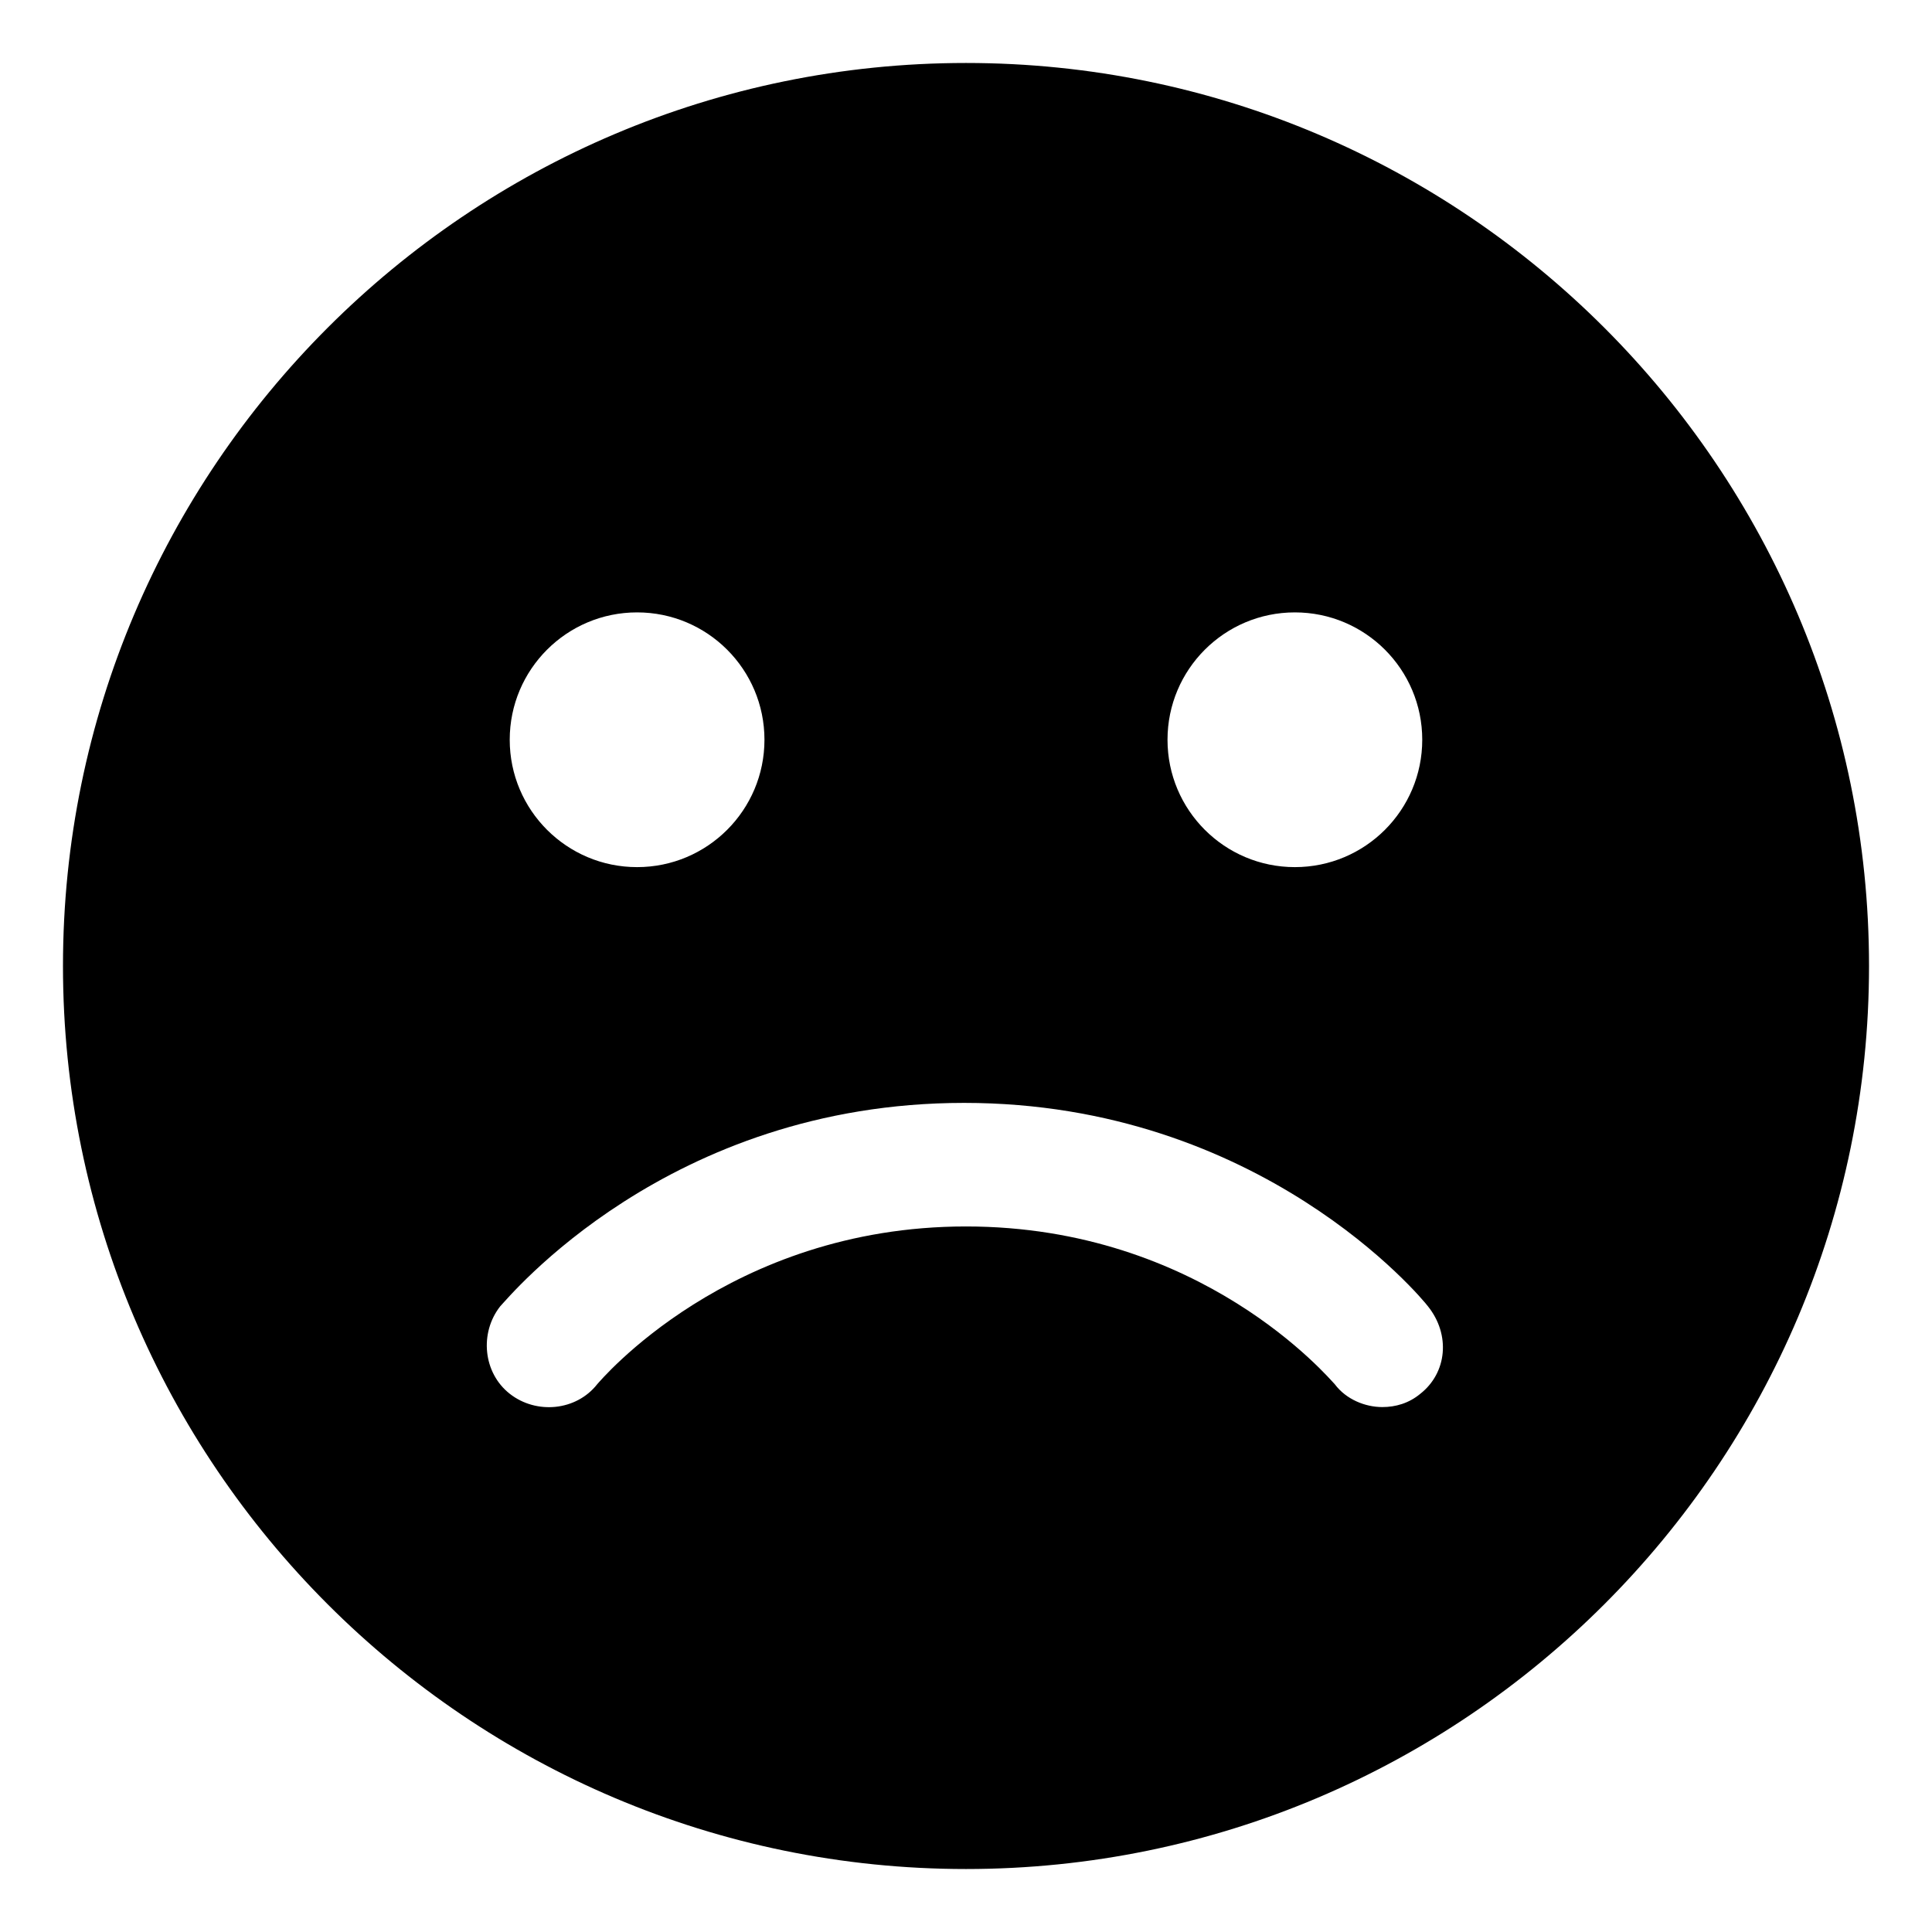
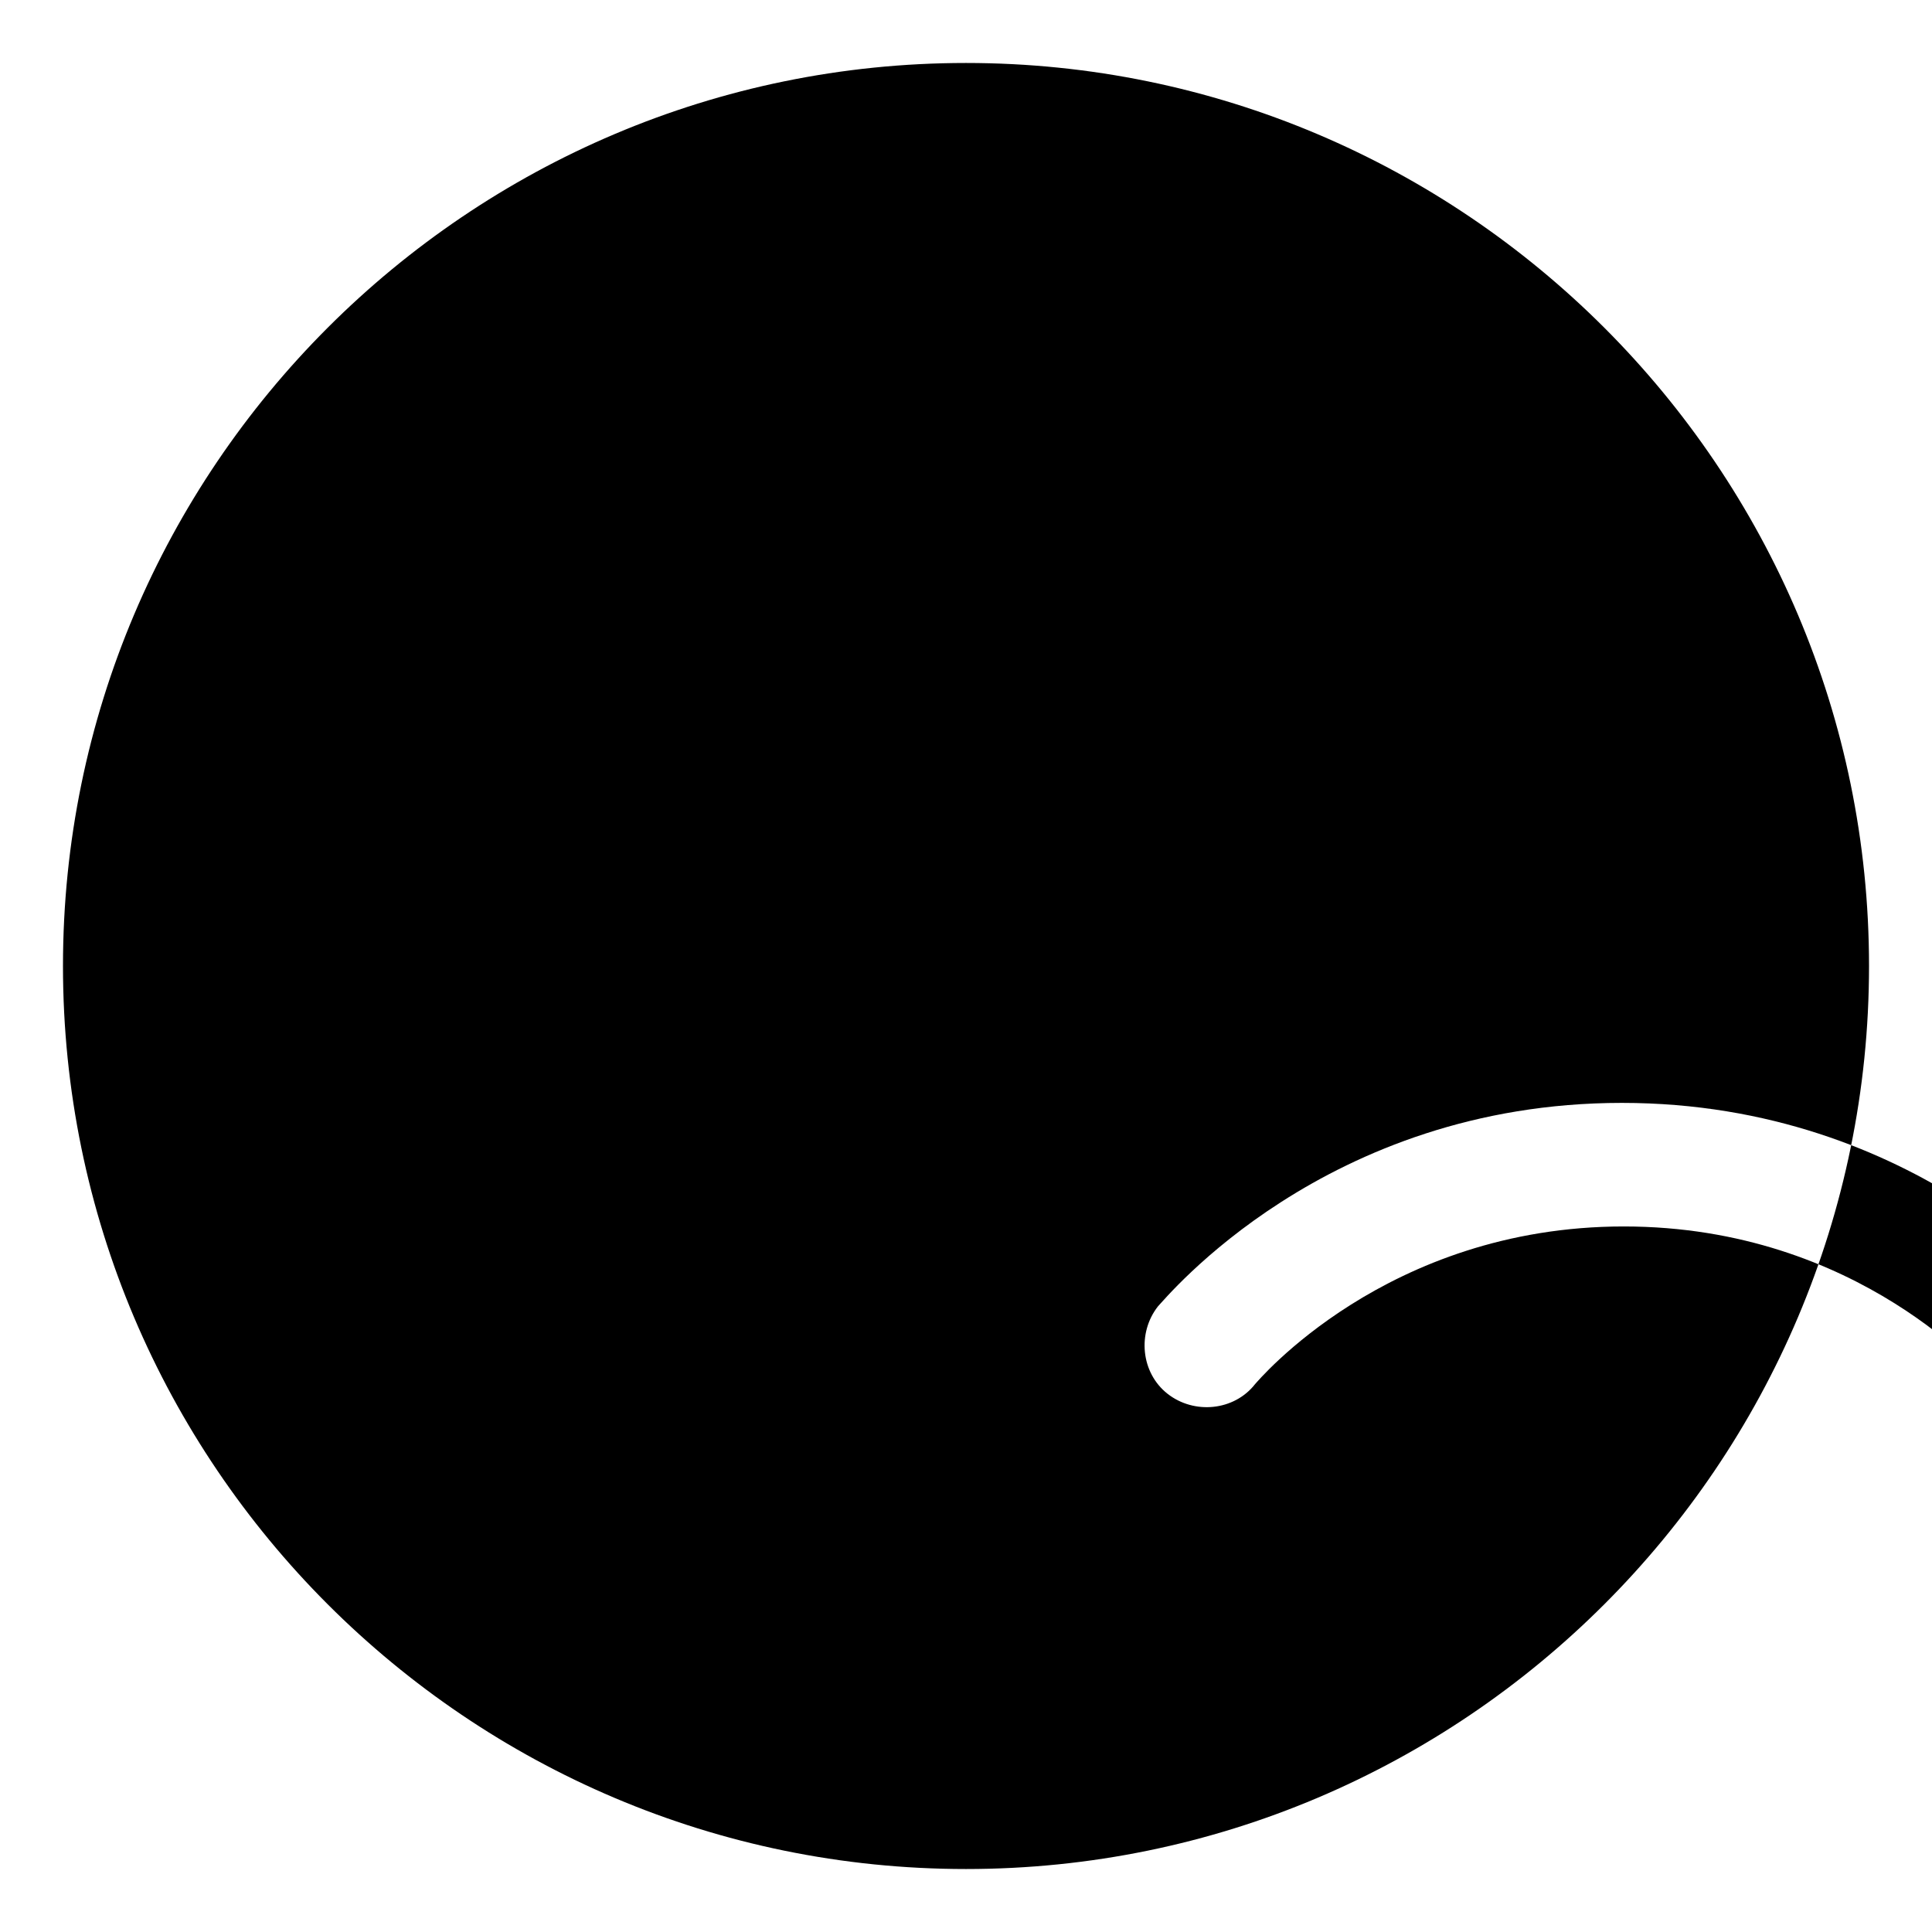
<svg xmlns="http://www.w3.org/2000/svg" fill="#000000" width="800px" height="800px" version="1.1" viewBox="144 144 512 512">
-   <path d="m400 160.69c-132 0-239.31 107.31-239.31 239.31 0 132 107.31 239.31 239.31 239.31 132 0 239.31-107.31 239.31-239.31s-107.31-239.31-239.31-239.31zm87.156 145.6c18.641 0 33.754 15.113 33.754 33.754s-15.113 33.754-33.754 33.754-33.754-15.113-33.754-33.754 15.113-33.754 33.754-33.754zm-174.32 0c18.641 0 33.754 15.113 33.754 33.754s-15.113 33.754-33.754 33.754-33.754-15.113-33.754-33.754 15.113-33.754 33.754-33.754zm207.57 207.07c-3.023 2.519-6.551 3.527-10.078 3.527-4.535 0-9.574-2.016-12.594-6.047-1.512-1.512-35.266-41.816-97.738-41.816-62.977 0-97.234 41.312-97.738 41.816-5.543 7.055-16.121 8.062-23.176 2.519-7.055-5.543-8.062-16.121-2.519-23.176 2.016-2.016 44.336-53.906 122.93-53.906s121.42 51.891 122.93 53.906c6.043 7.559 5.035 17.633-2.016 23.176z" />
+   <path d="m400 160.69c-132 0-239.31 107.31-239.31 239.31 0 132 107.31 239.31 239.31 239.31 132 0 239.31-107.31 239.31-239.31s-107.31-239.31-239.31-239.31zm87.156 145.6c18.641 0 33.754 15.113 33.754 33.754s-15.113 33.754-33.754 33.754-33.754-15.113-33.754-33.754 15.113-33.754 33.754-33.754zc18.641 0 33.754 15.113 33.754 33.754s-15.113 33.754-33.754 33.754-33.754-15.113-33.754-33.754 15.113-33.754 33.754-33.754zm207.57 207.07c-3.023 2.519-6.551 3.527-10.078 3.527-4.535 0-9.574-2.016-12.594-6.047-1.512-1.512-35.266-41.816-97.738-41.816-62.977 0-97.234 41.312-97.738 41.816-5.543 7.055-16.121 8.062-23.176 2.519-7.055-5.543-8.062-16.121-2.519-23.176 2.016-2.016 44.336-53.906 122.93-53.906s121.42 51.891 122.93 53.906c6.043 7.559 5.035 17.633-2.016 23.176z" />
</svg>